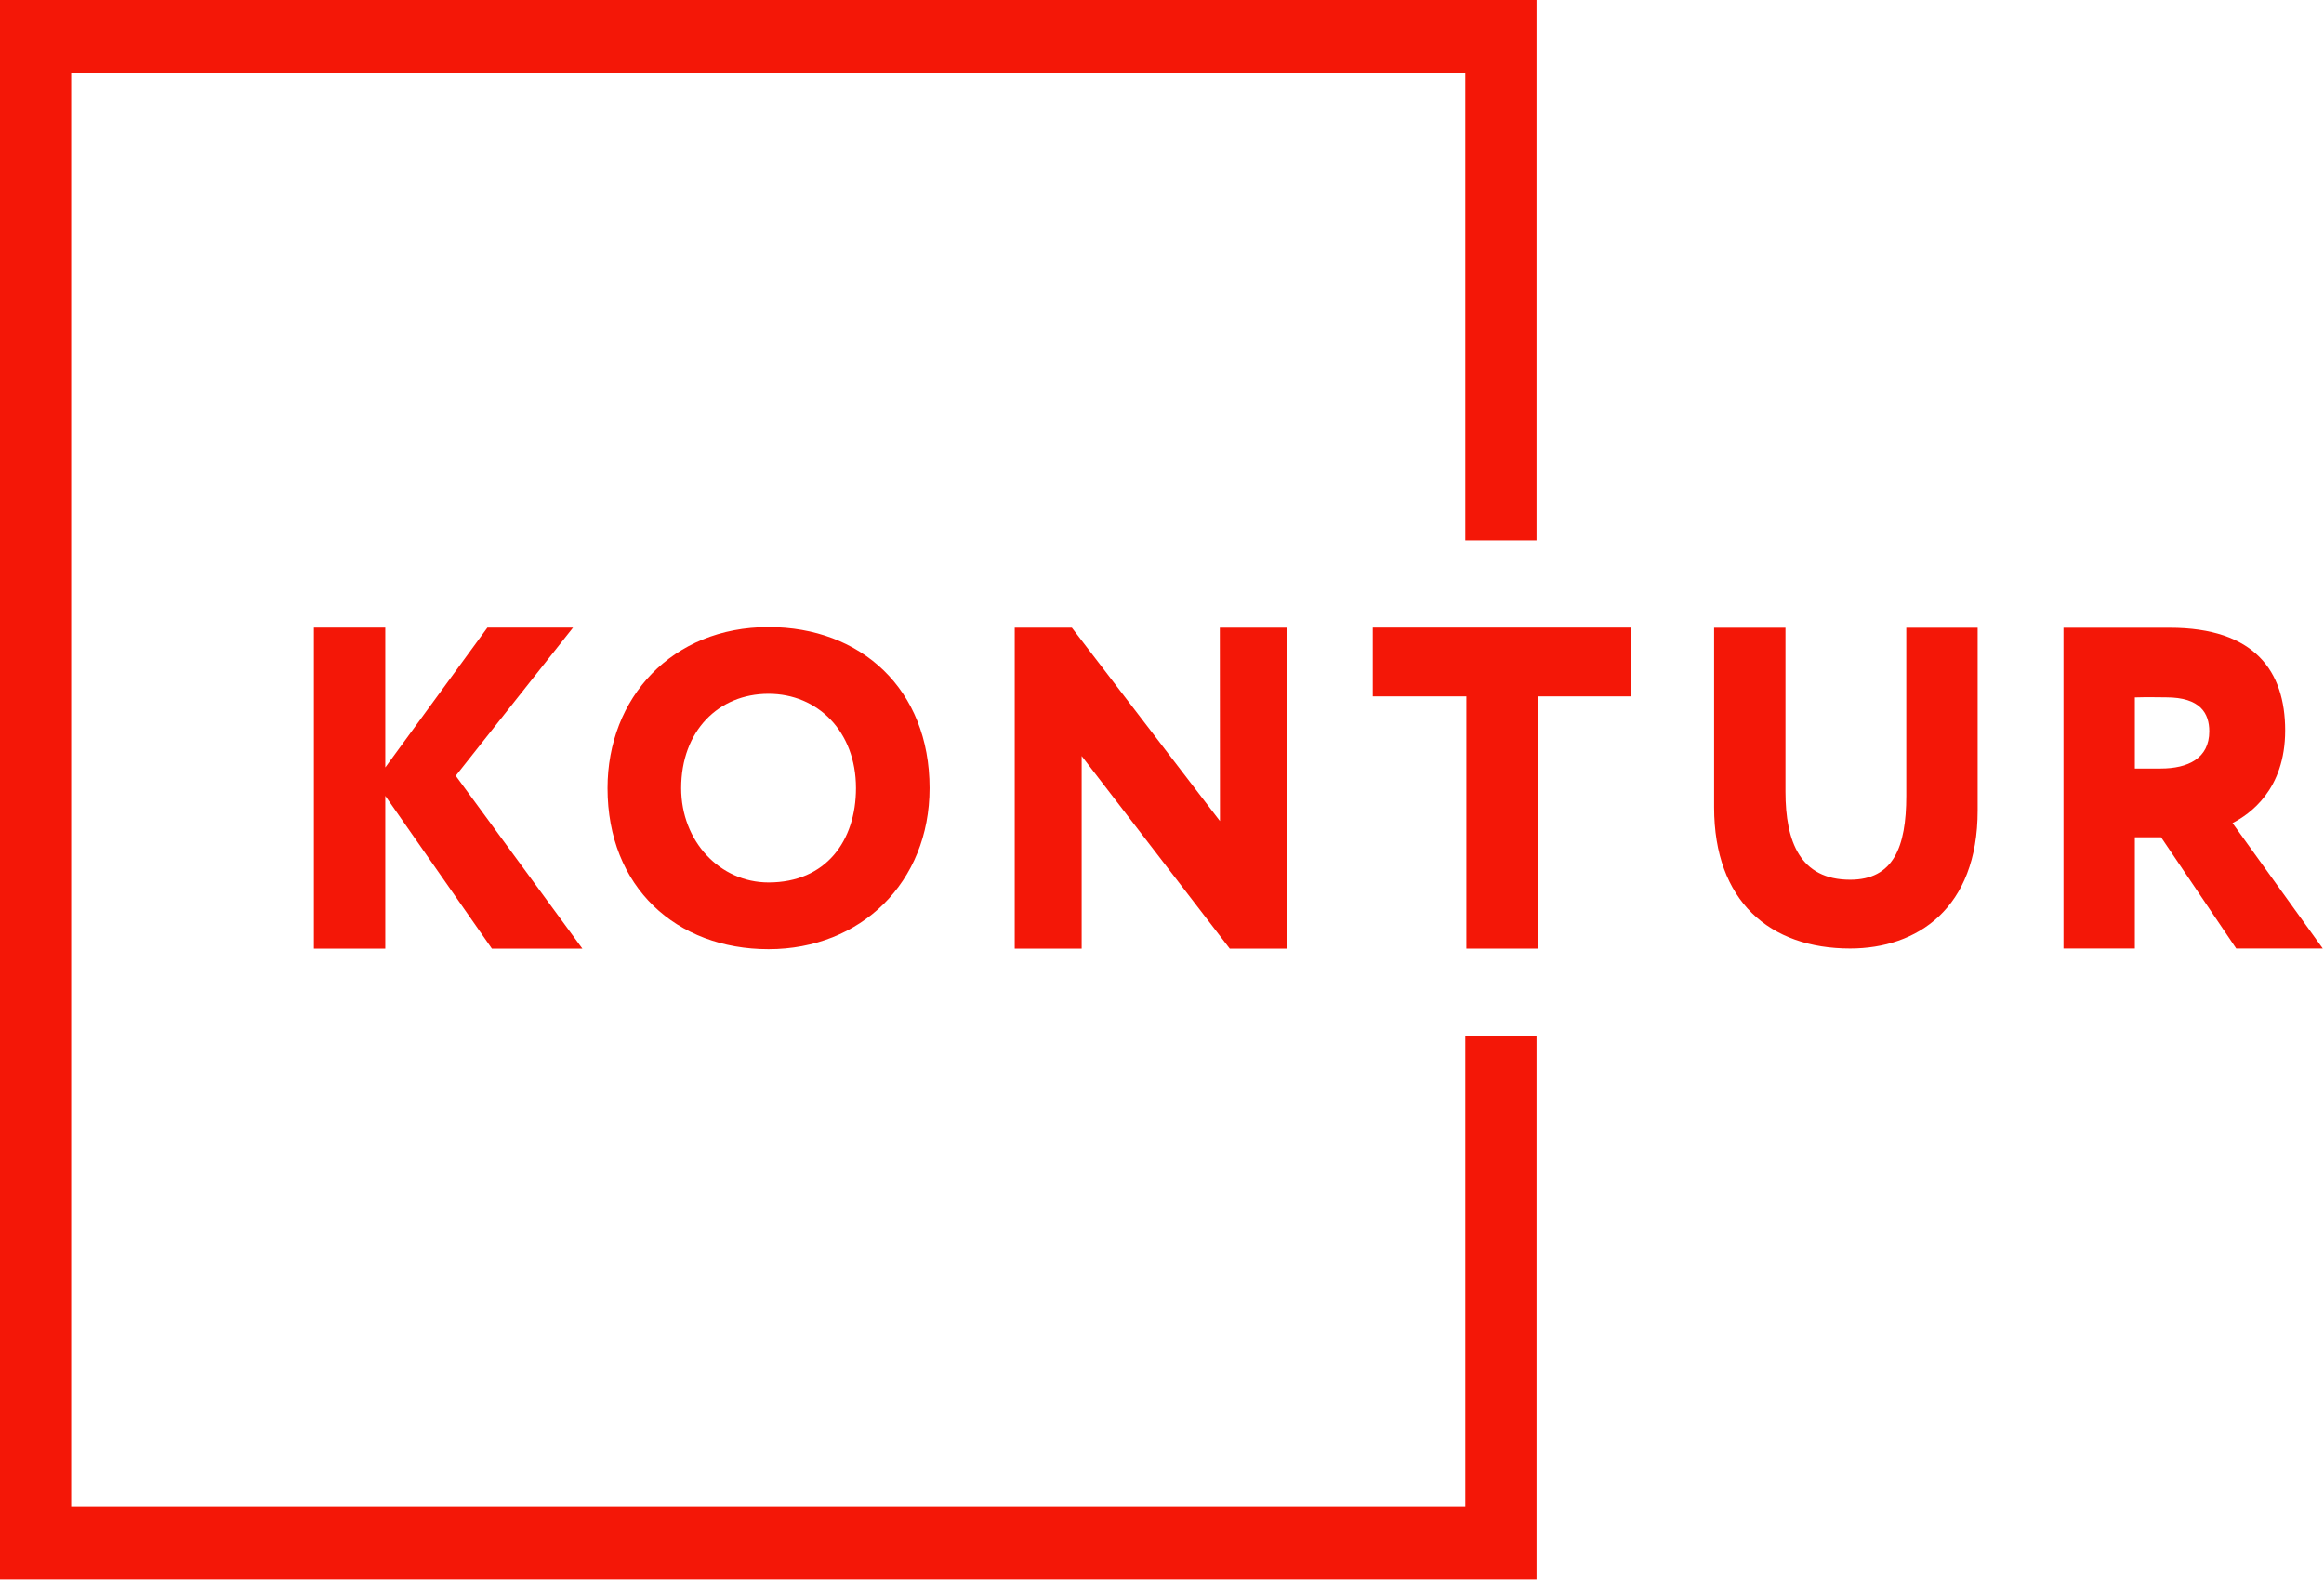
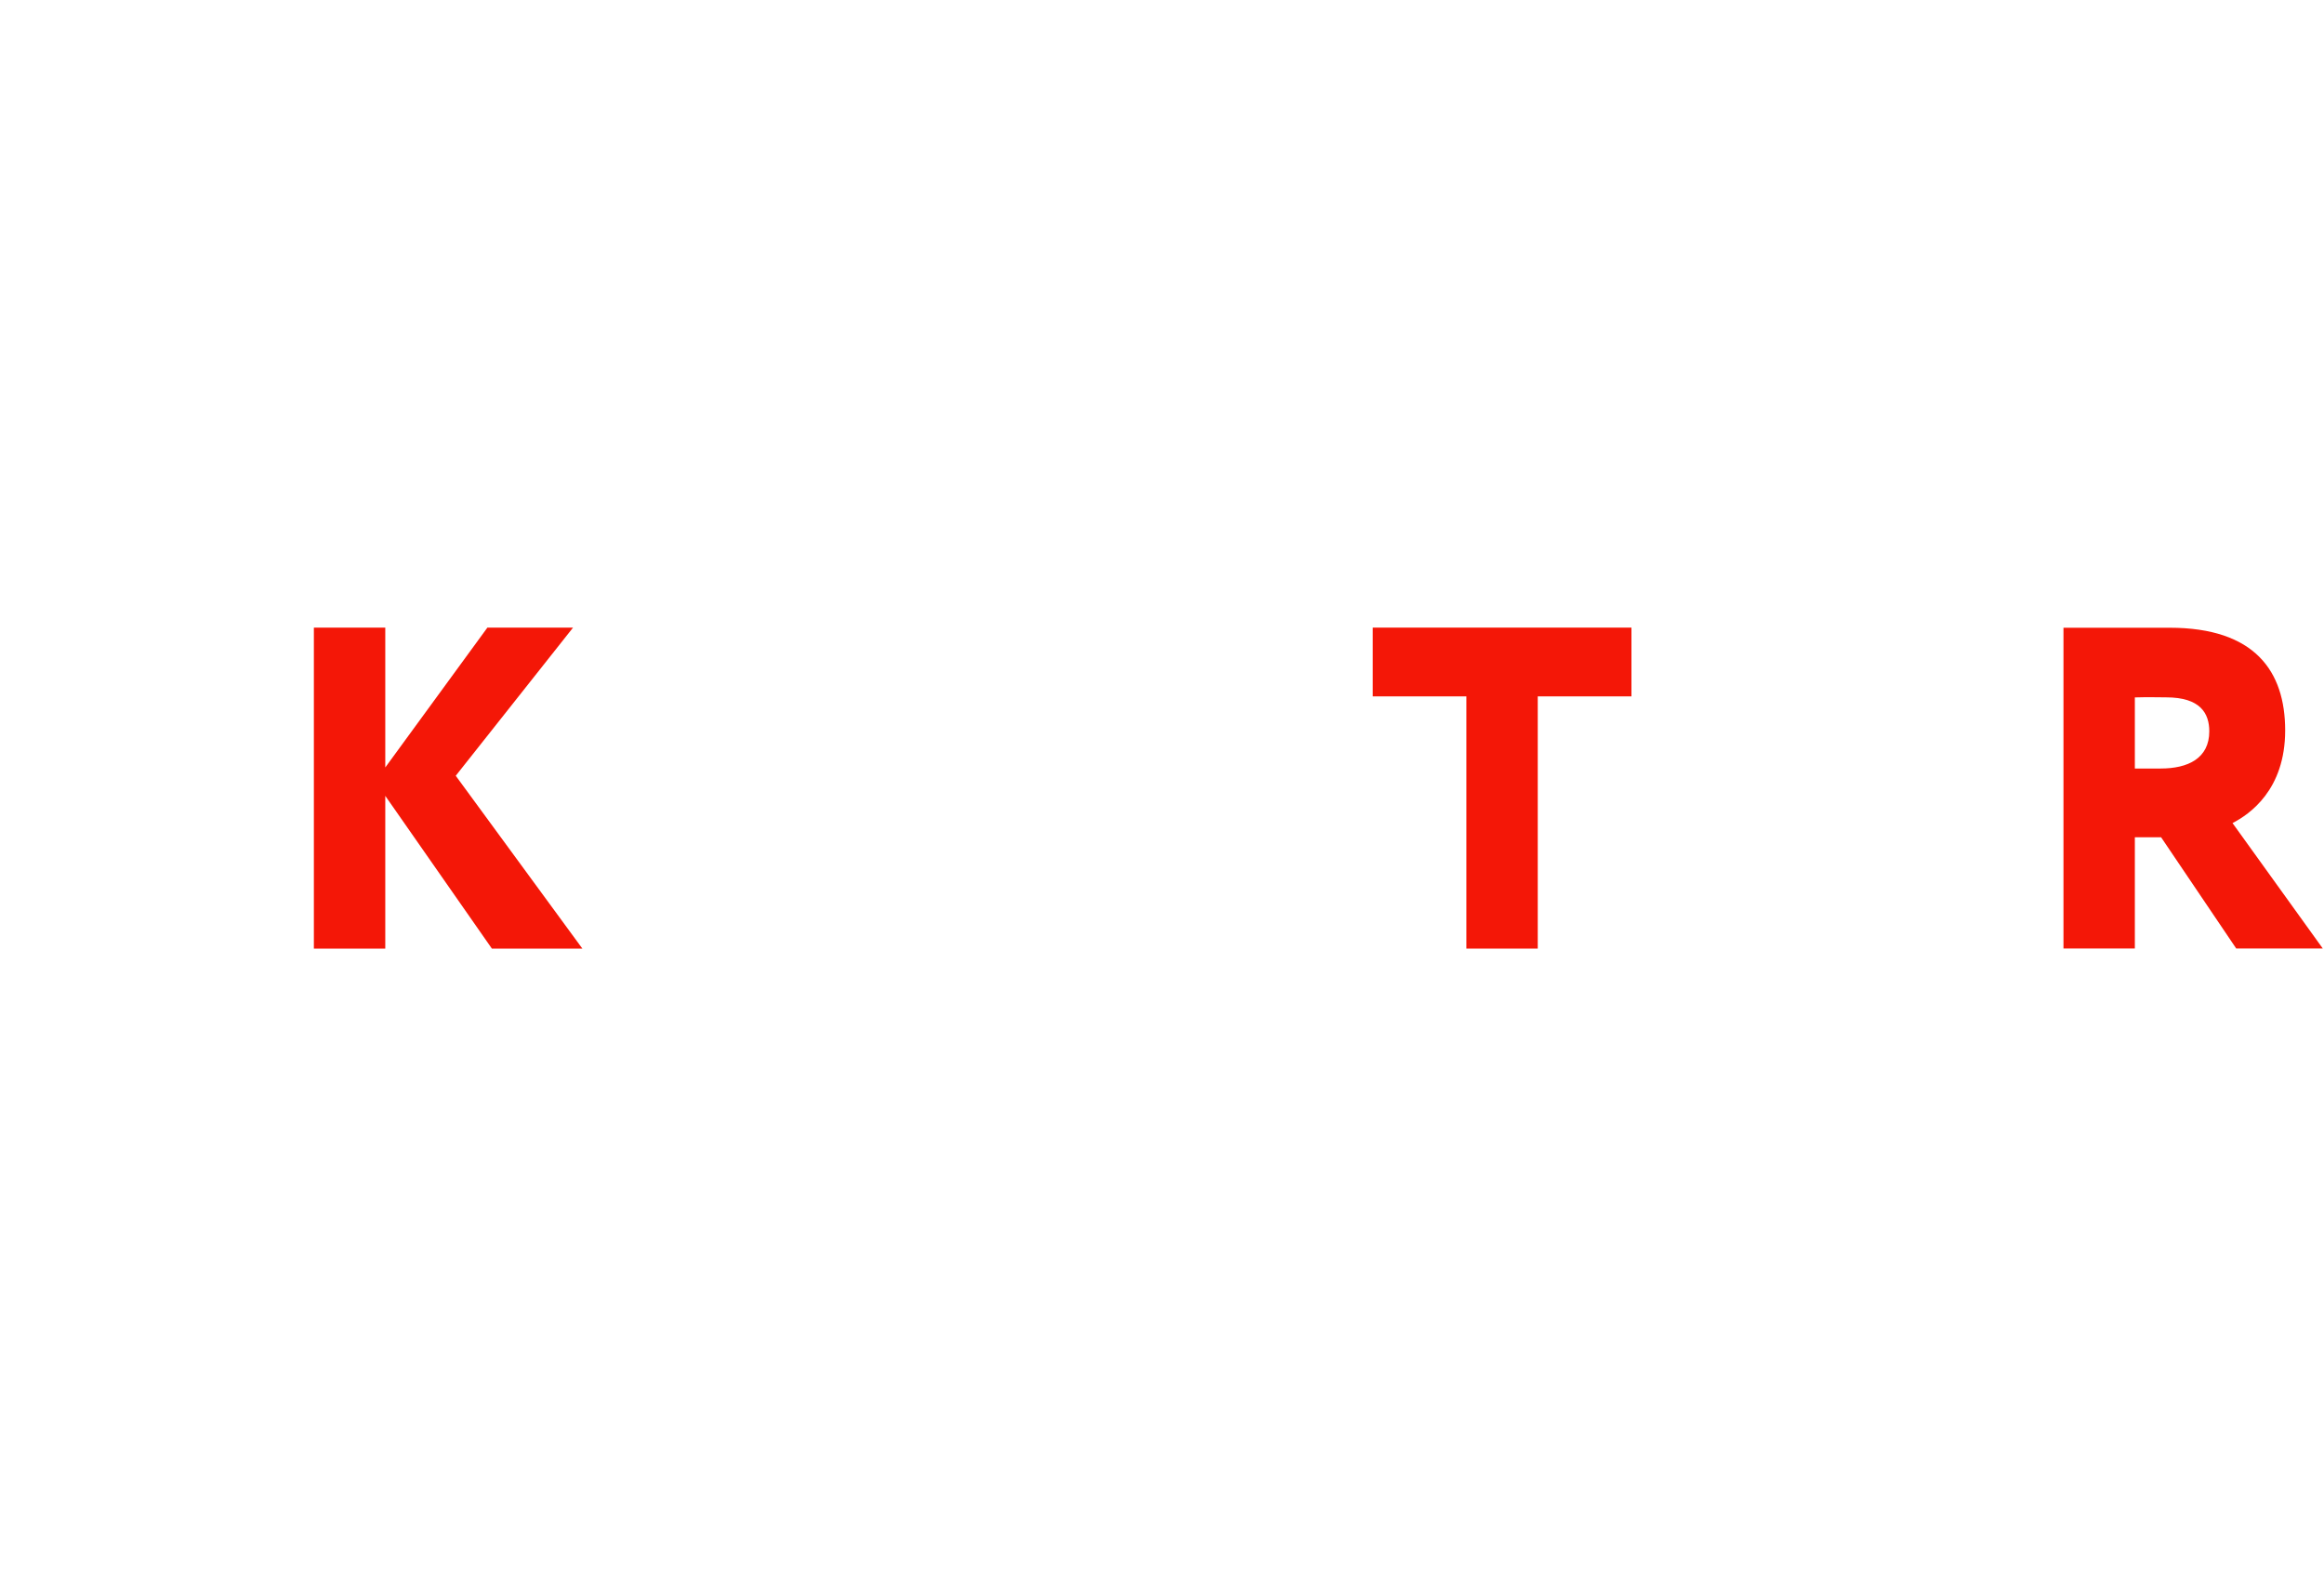
<svg xmlns="http://www.w3.org/2000/svg" width="69" height="47" viewBox="0 0 69 47" fill="none">
  <path d="M63.384 20.708V22.819H64.151C64.96 22.819 65.594 22.518 65.594 21.715C65.594 21.184 65.333 20.706 64.313 20.706C63.994 20.706 63.821 20.695 63.384 20.708ZM61.265 28.163V18.639C61.781 18.639 64.151 18.639 64.417 18.639C66.946 18.639 67.847 19.931 67.847 21.688C67.847 23.457 66.787 24.179 66.284 24.439L68.964 28.163H66.394L64.164 24.861H63.384V28.163H61.265Z" fill="#F41707" />
-   <path d="M58.717 24.065C58.717 26.978 56.917 28.163 54.931 28.163C52.548 28.163 50.892 26.762 50.892 23.97V18.639H53.011V23.507C53.011 24.991 53.448 26.121 54.931 26.121C56.214 26.121 56.598 25.155 56.598 23.63V18.639H58.717V24.065Z" fill="#F41707" />
-   <path d="M45.62 46.903H0V0H45.62V16.048H43.505V2.174H2.113V44.729H43.505V30.751H45.62V46.903Z" fill="#F41707" />
-   <path d="M36.511 28.166L32.115 22.448V28.166H30.127V18.637H31.823L36.221 24.38L36.217 18.637H38.203L38.207 28.166H36.511Z" fill="#F41707" />
  <path d="M40.757 18.635H48.438V20.677H45.656V28.166H43.537V20.677H40.757V18.635Z" fill="#F41707" />
  <path d="M9.319 18.635H11.439V22.787L14.471 18.635H17.014L13.531 23.034L17.291 28.166H14.604L11.439 23.631V28.166H9.319V18.635Z" fill="#F41707" />
-   <path d="M22.818 26.202C24.527 26.202 25.414 24.96 25.414 23.401C25.414 21.71 24.27 20.6 22.818 20.6C21.328 20.6 20.224 21.71 20.224 23.401C20.224 24.985 21.379 26.202 22.818 26.202ZM22.818 18.619C25.555 18.619 27.599 20.454 27.599 23.401C27.599 26.202 25.555 28.183 22.818 28.183C20.082 28.183 18.038 26.346 18.038 23.401C18.038 20.718 19.953 18.619 22.818 18.619Z" fill="#F41707" />
</svg>